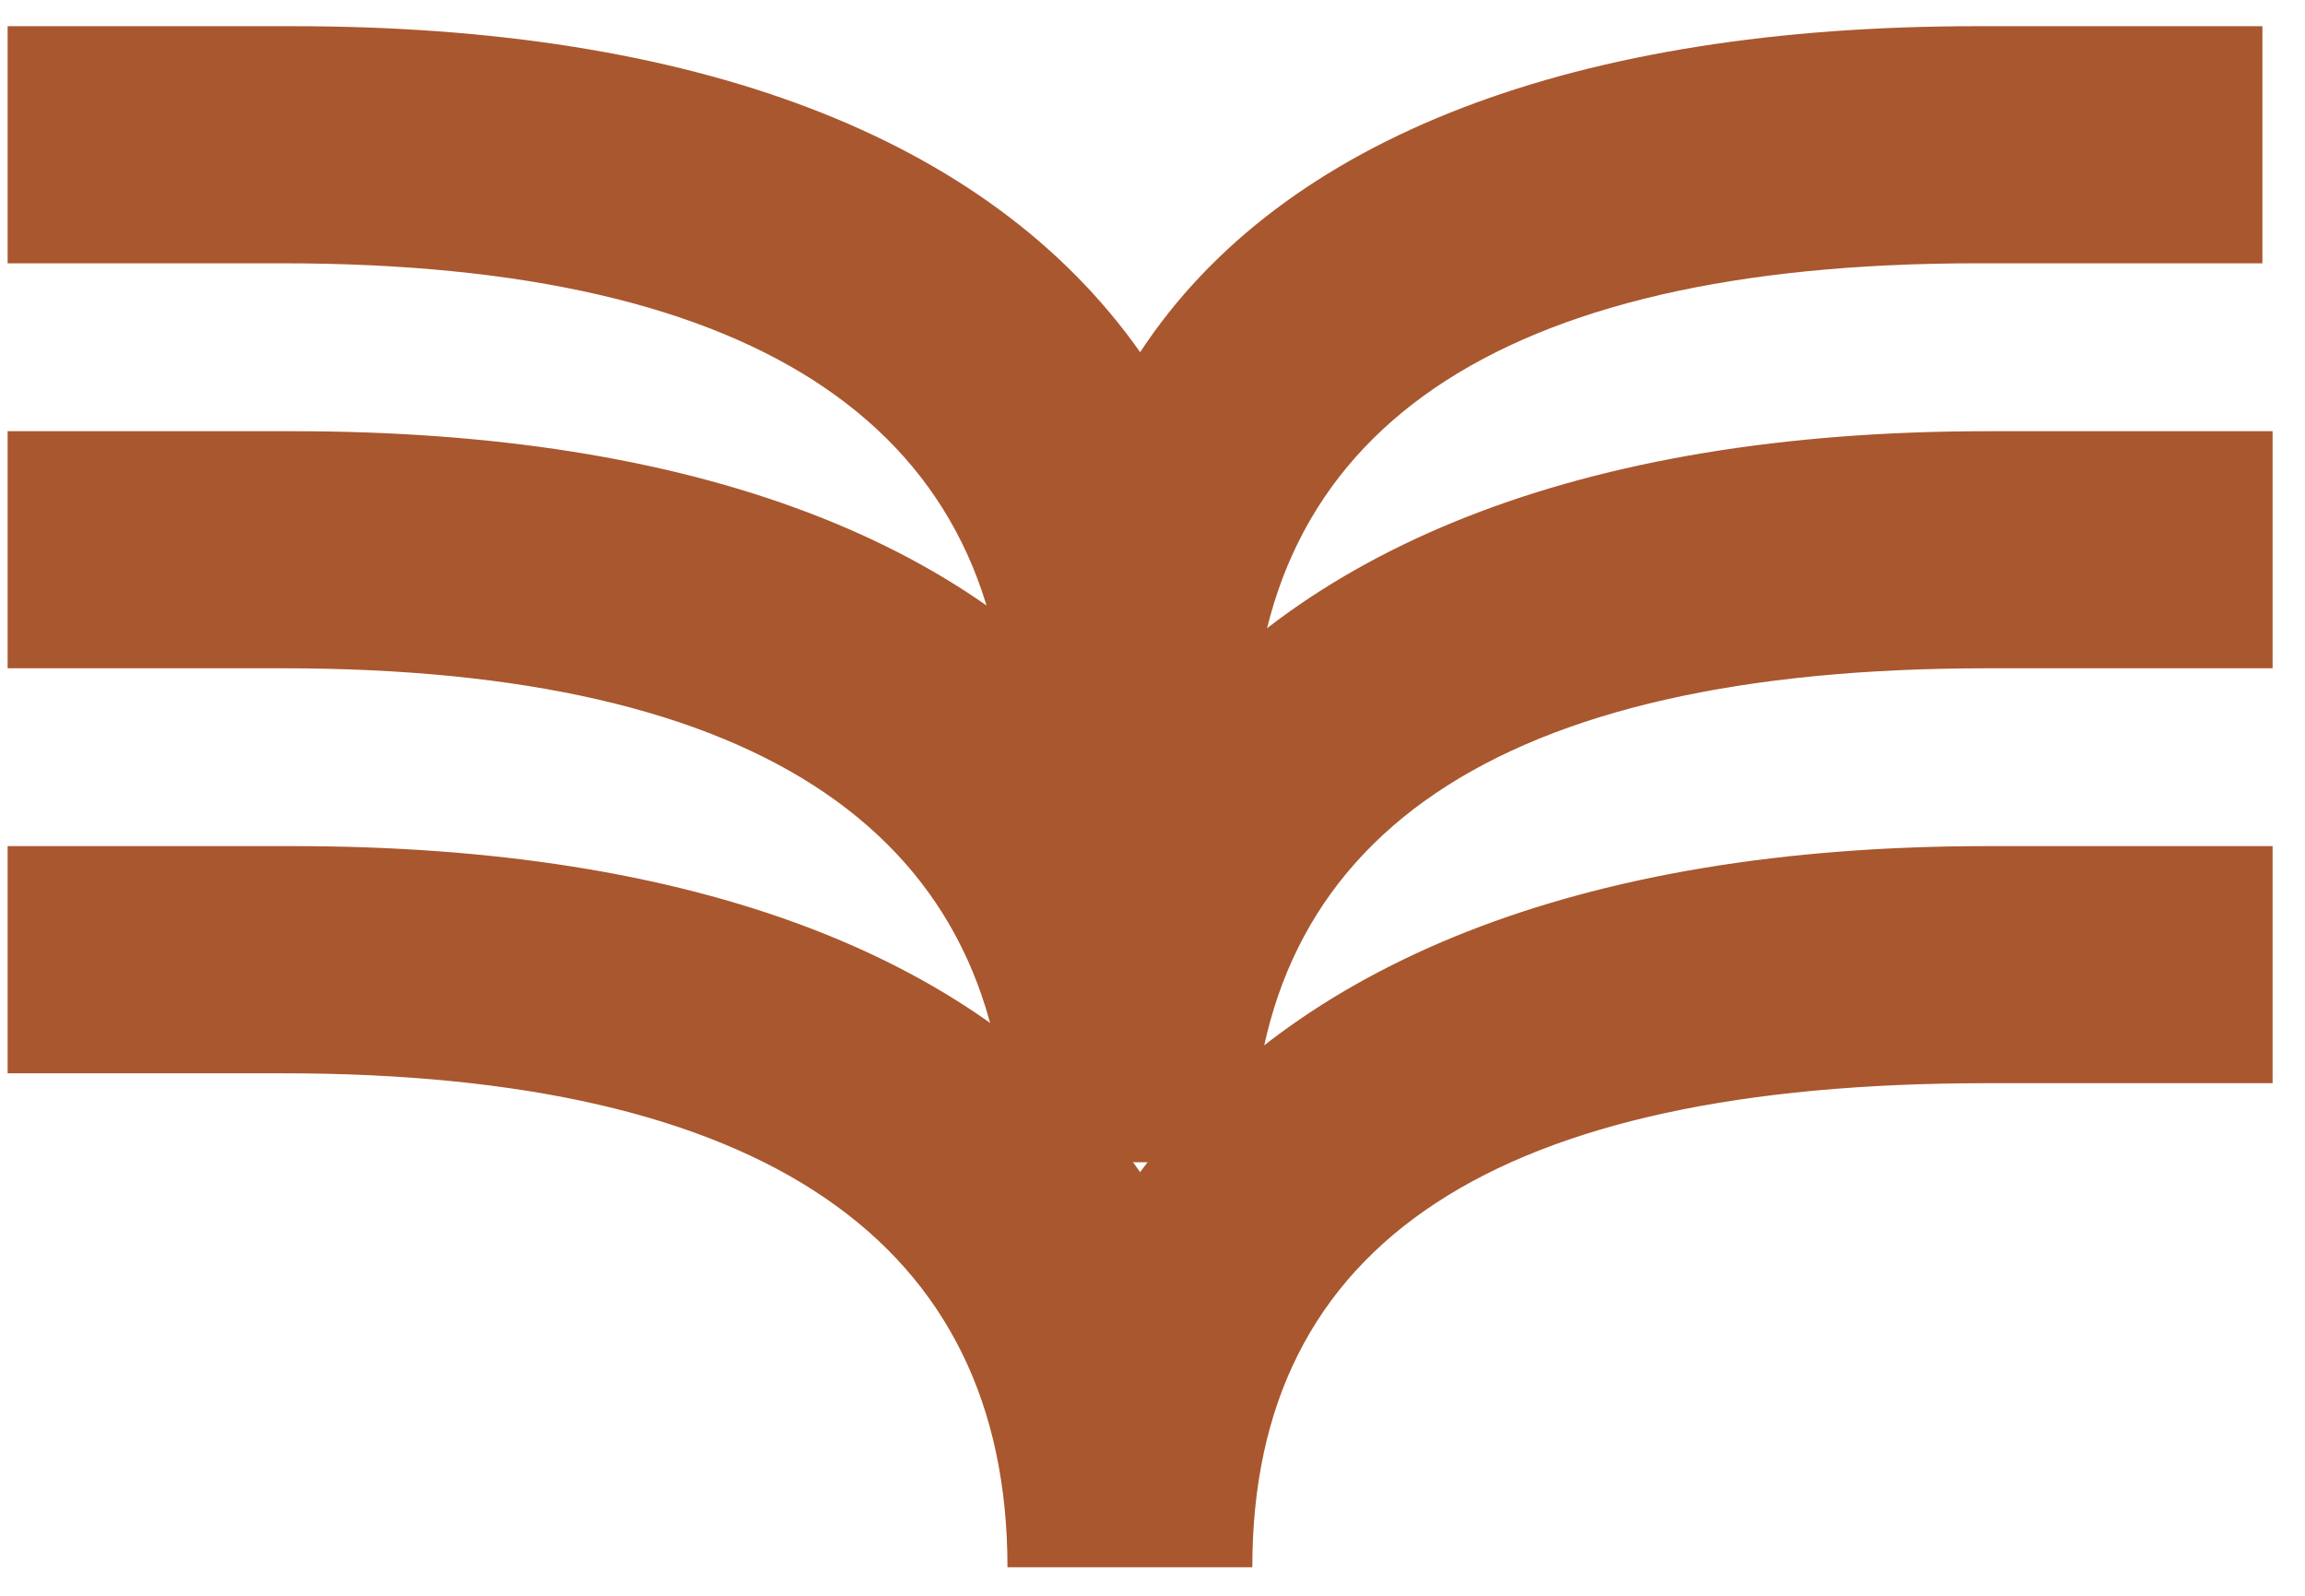
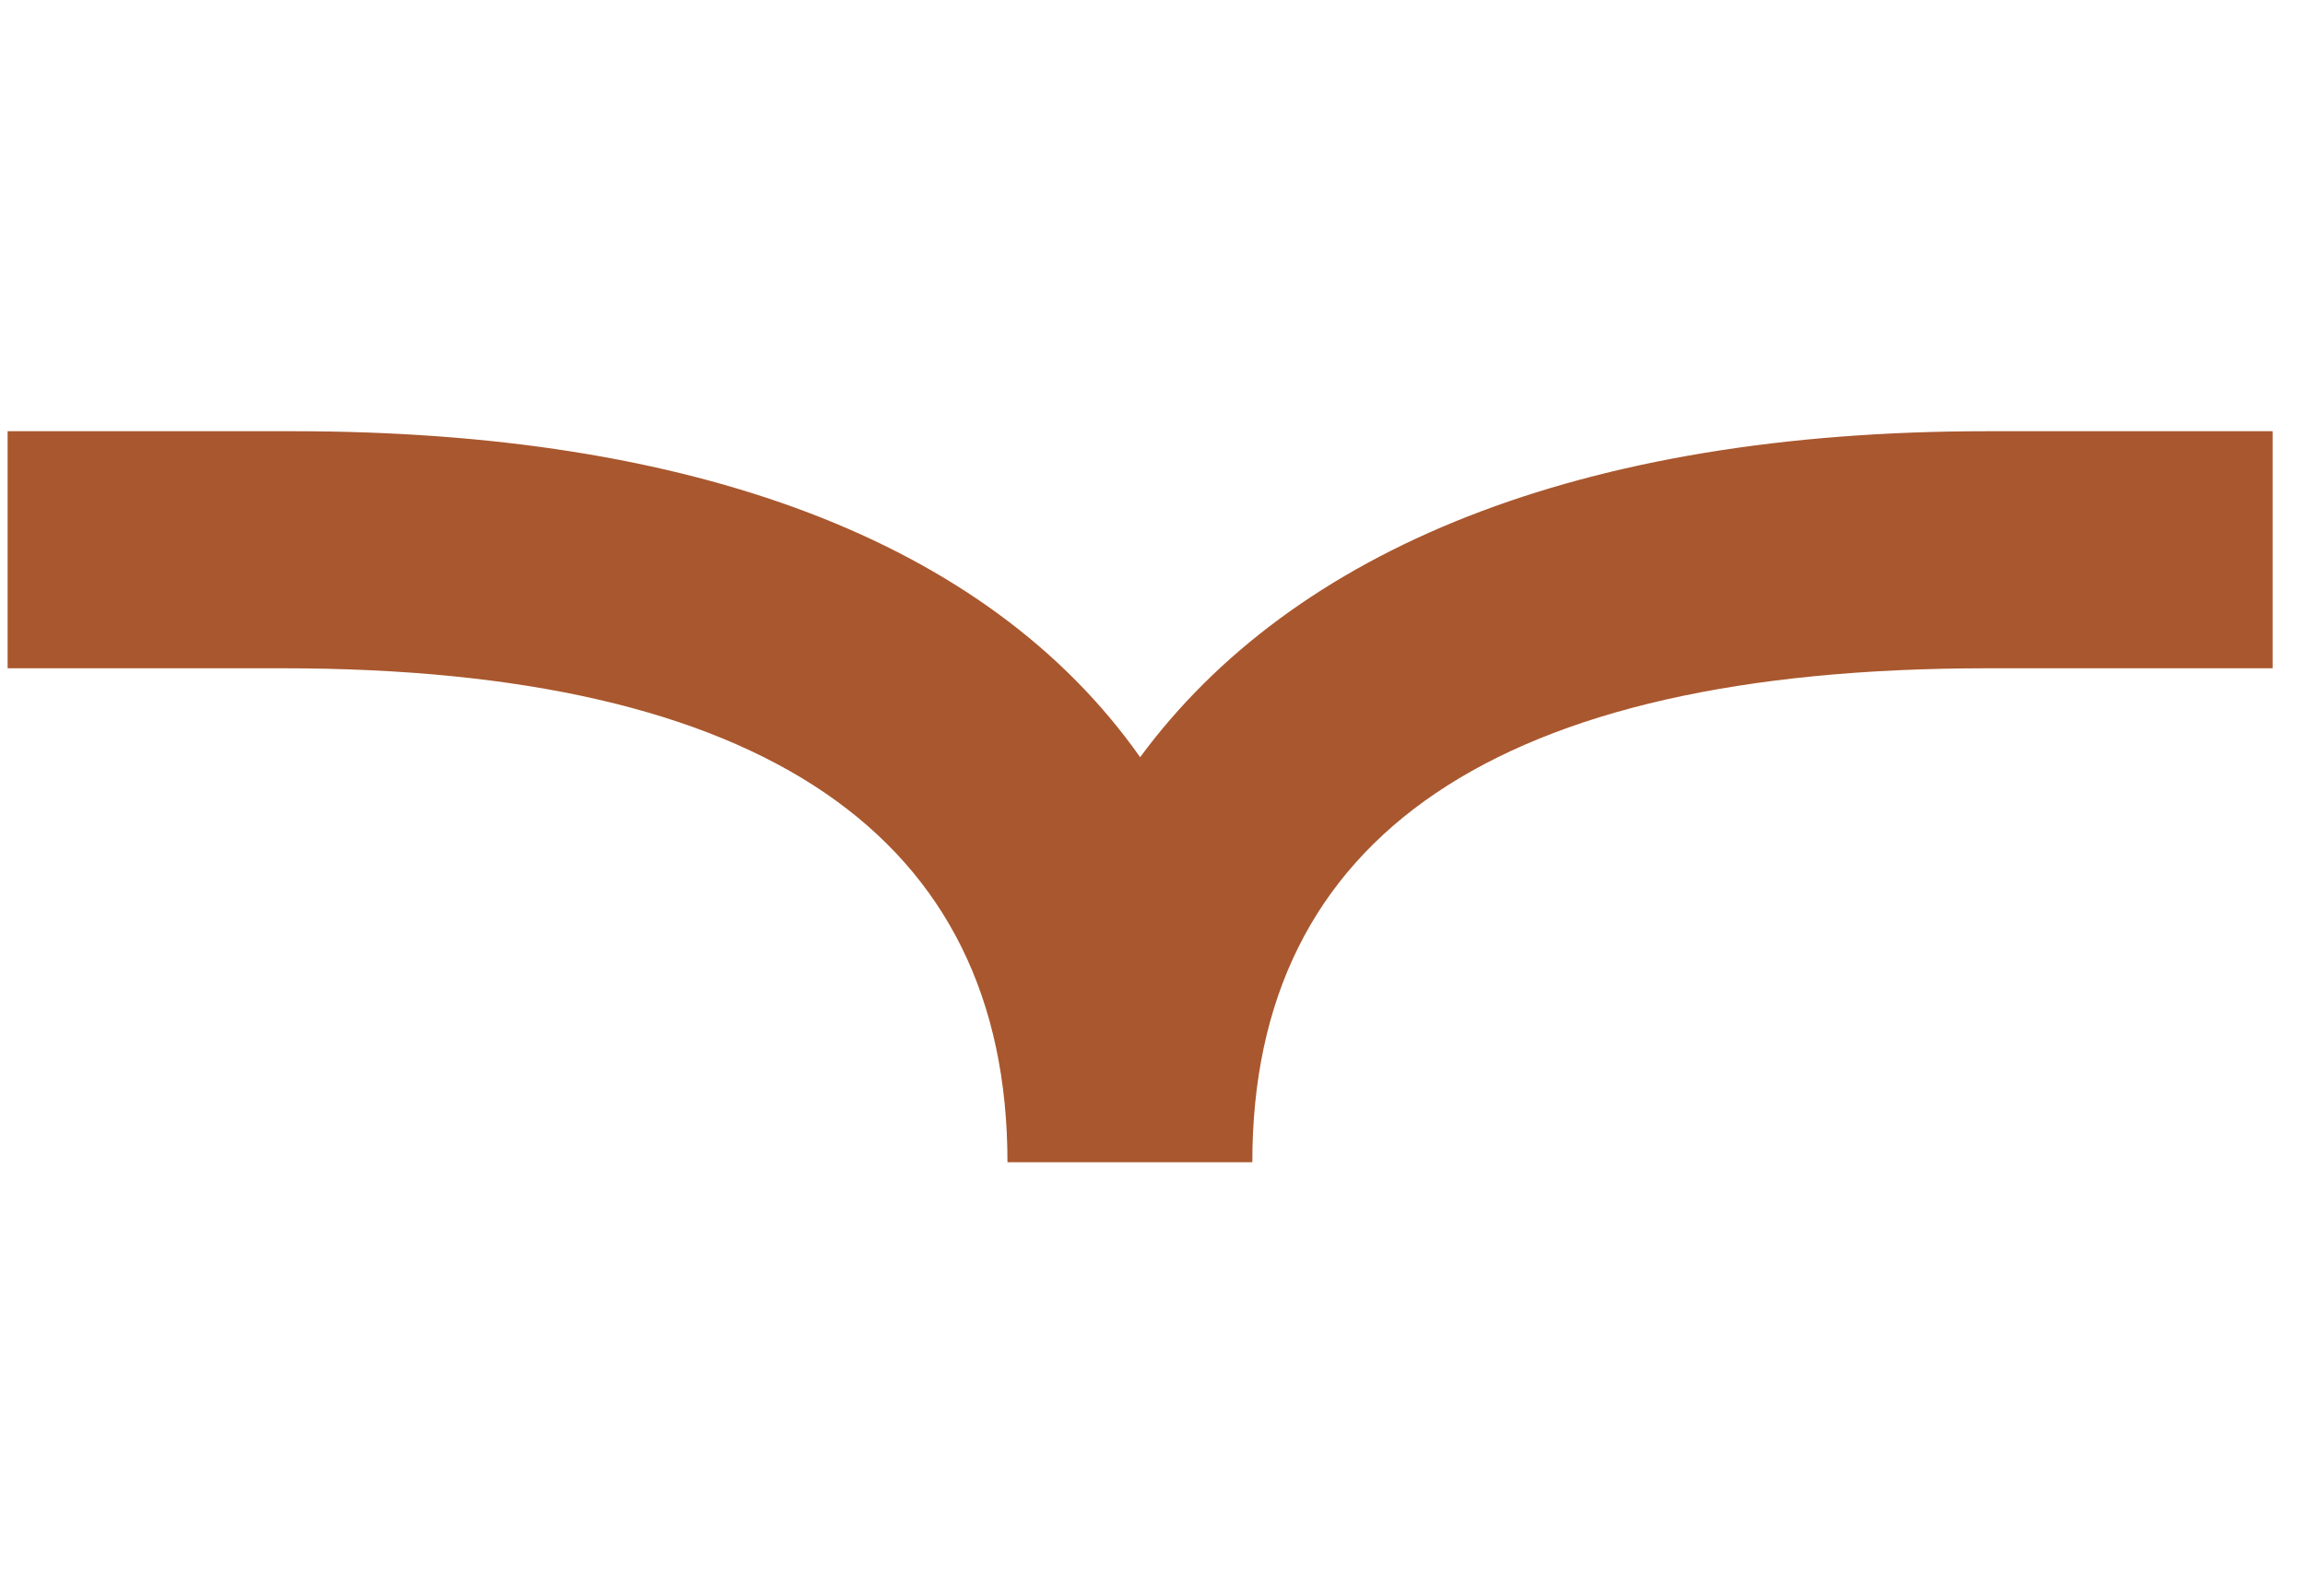
<svg xmlns="http://www.w3.org/2000/svg" width="52" height="36" viewBox="0 0 52 36" fill="none">
-   <path d="M28.253 17.082H22.728C22.728 9.728 17.204 5.94 6.386 5.94H0.172V0.591H6.617C15.593 0.591 22.268 3.042 25.721 7.945C28.943 3.042 35.618 0.591 44.594 0.591H51.039V5.94H44.594C33.776 5.94 28.253 9.728 28.253 17.082Z" fill="#A9572E" />
  <path d="M28.252 26.219H22.728C22.728 18.865 17.204 15.076 6.386 15.076H0.172V9.728H6.617C15.593 9.728 22.268 12.179 25.721 17.082C29.173 12.402 35.618 9.728 44.825 9.728H51.269V15.076H44.825C33.776 15.076 28.252 18.865 28.252 26.219Z" fill="#A9572E" />
-   <path d="M28.252 35.356H22.728C22.728 28.002 17.204 24.213 6.386 24.213H0.172V19.088H6.617C15.593 19.088 22.268 21.539 25.721 26.442C29.173 21.762 35.618 19.088 44.825 19.088H51.269V24.436H44.825C33.776 24.436 28.252 28.002 28.252 35.356Z" fill="#A9572E" />
</svg>